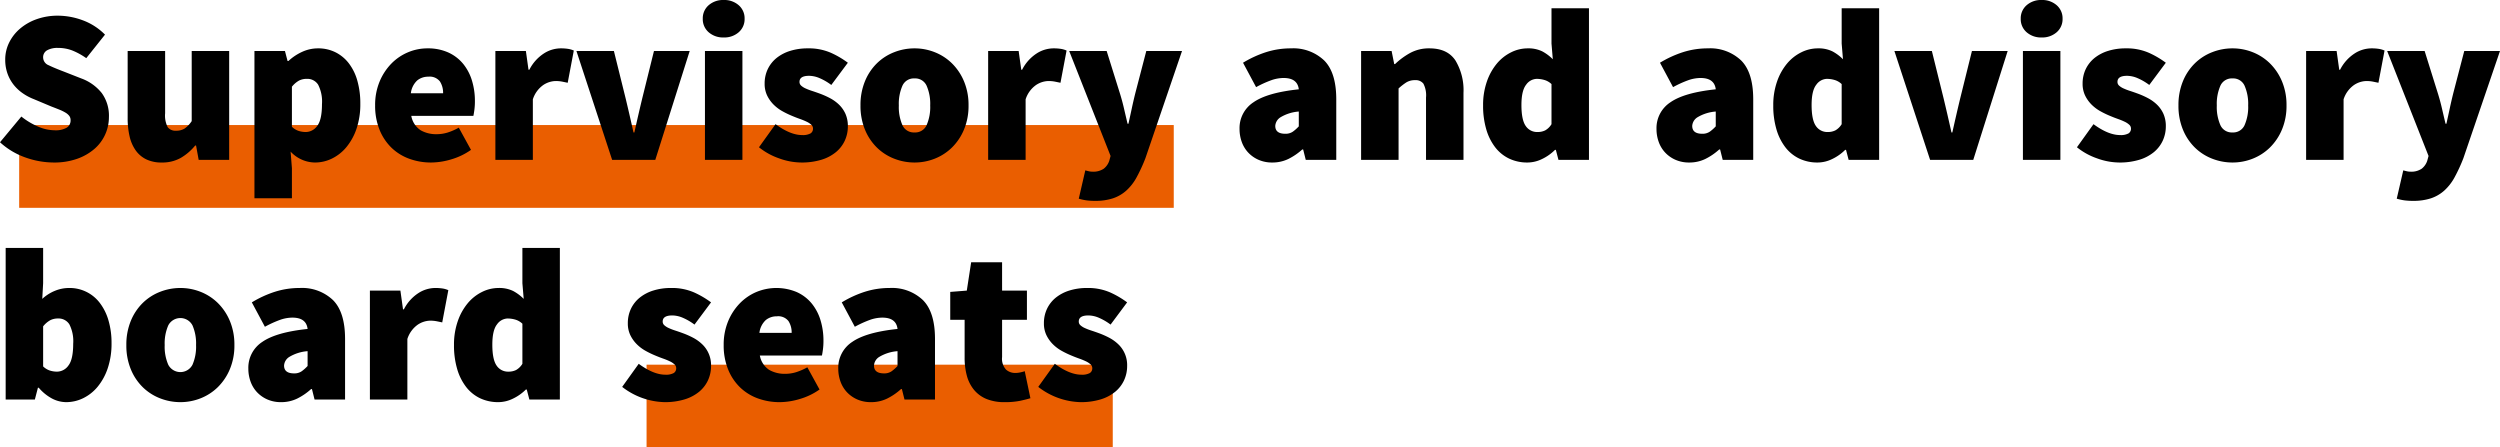
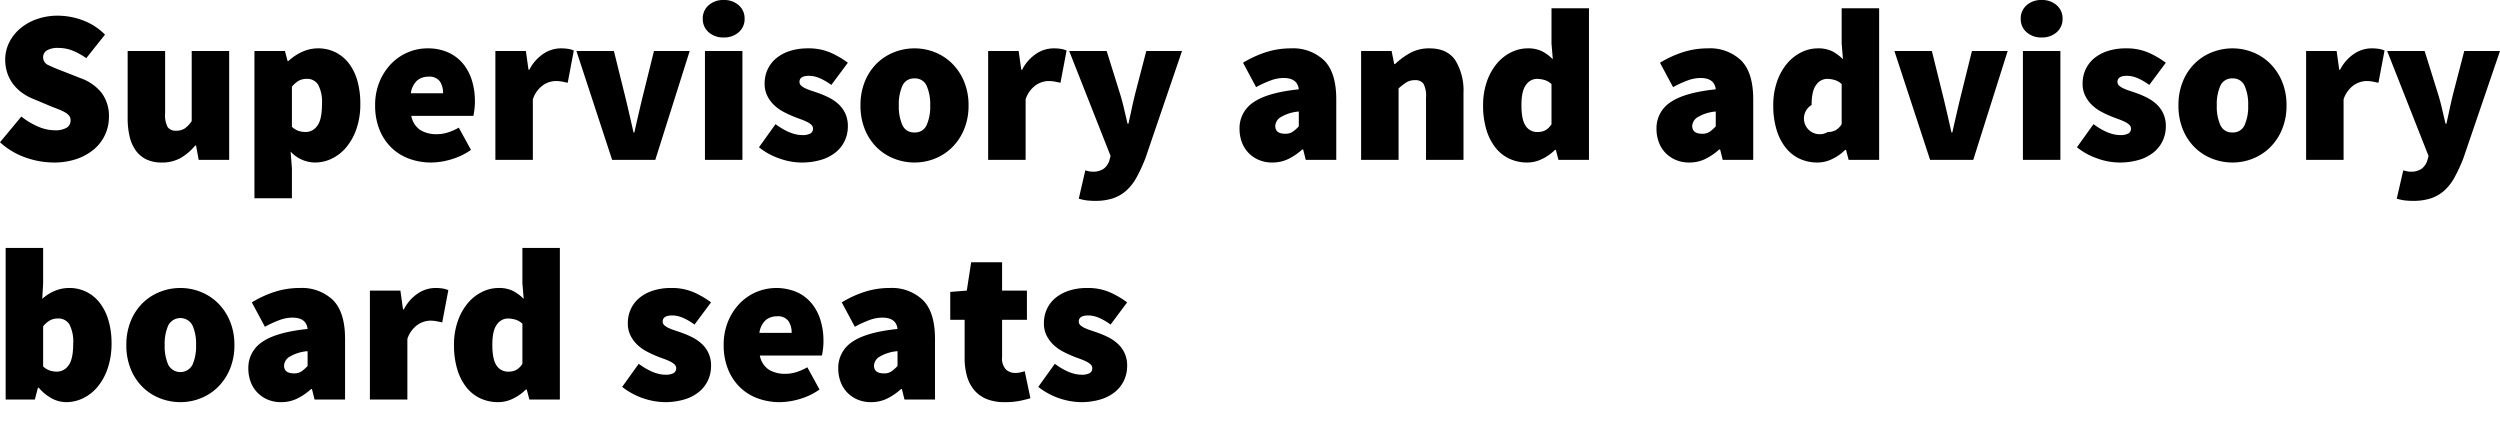
<svg xmlns="http://www.w3.org/2000/svg" width="573.8" height="102.7" viewBox="0 0 573.8 102.7">
  <g id="Gruppe_56" data-name="Gruppe 56" transform="translate(-969.6 -6094.154)">
-     <rect id="Rechteck_3704" data-name="Rechteck 3704" width="265" height="19" transform="translate(974 6122.854)" fill="#ea5e00" />
-     <rect id="Rechteck_3703" data-name="Rechteck 3703" width="107" height="19" transform="translate(1118 6177.854)" fill="#ea5e00" />
-     <path id="Pfad_117" data-name="Pfad 117" d="M6.5-9.95a16.492,16.492,0,0,0,3.775,2.275A9.663,9.663,0,0,0,14.1-6.8a5.121,5.121,0,0,0,2.825-.6A1.941,1.941,0,0,0,17.8-9.1a1.62,1.62,0,0,0-.3-1,3.071,3.071,0,0,0-.875-.75,9.626,9.626,0,0,0-1.375-.675q-.8-.325-1.85-.725l-4.05-1.7a12.025,12.025,0,0,1-2.5-1.325,9.738,9.738,0,0,1-2.1-1.95A8.978,8.978,0,0,1,3.325-19.8,9.34,9.34,0,0,1,2.8-23a8.754,8.754,0,0,1,.9-3.925,10.053,10.053,0,0,1,2.5-3.2A12.06,12.06,0,0,1,10.025-32.3a14.313,14.313,0,0,1,4.875-.8,16.465,16.465,0,0,1,5.675,1.05,13.956,13.956,0,0,1,5.125,3.3l-4.3,5.4a15.608,15.608,0,0,0-3.175-1.75,9,9,0,0,0-3.325-.6,4.8,4.8,0,0,0-2.5.55,1.808,1.808,0,0,0-.9,1.65,1.94,1.94,0,0,0,1.275,1.775Q14.05-21.1,16.3-20.25l3.95,1.55a10.673,10.673,0,0,1,4.7,3.35A8.86,8.86,0,0,1,26.6-9.8a9.571,9.571,0,0,1-.85,3.95,9.6,9.6,0,0,1-2.475,3.325A12.3,12.3,0,0,1,19.3-.25,15.83,15.83,0,0,1,13.9.6,19.566,19.566,0,0,1,7.525-.525,16.968,16.968,0,0,1,1.6-4.05ZM30.9-25h8.6v14.3a5.812,5.812,0,0,0,.6,3.2,2.22,2.22,0,0,0,1.9.8,3.58,3.58,0,0,0,1.975-.5A6.4,6.4,0,0,0,45.6-8.9V-25h8.6V0h-7l-.6-3.3h-.2A12.367,12.367,0,0,1,43.075-.45,8.631,8.631,0,0,1,38.7.6a7.918,7.918,0,0,1-3.525-.725,6.424,6.424,0,0,1-2.425-2.05,9.058,9.058,0,0,1-1.4-3.2A18.151,18.151,0,0,1,30.9-9.6ZM68.6,1.9V8.8H60V-25h7l.6,2.3h.2a11.821,11.821,0,0,1,3.15-2.1,8.683,8.683,0,0,1,3.65-.8,8.818,8.818,0,0,1,4,.9,8.858,8.858,0,0,1,3.075,2.55,11.789,11.789,0,0,1,1.95,4A19,19,0,0,1,84.3-12.9a17.372,17.372,0,0,1-.875,5.75A13.34,13.34,0,0,1,81.1-2.925,9.961,9.961,0,0,1,77.775-.3,8.856,8.856,0,0,1,73.9.6a7.746,7.746,0,0,1-5.6-2.5Zm0-9.5a4.073,4.073,0,0,0,1.55.95,5.5,5.5,0,0,0,1.65.25,3.236,3.236,0,0,0,2.6-1.4q1.1-1.4,1.1-5a8.505,8.505,0,0,0-.875-4.45A2.92,2.92,0,0,0,72-18.6a3.815,3.815,0,0,0-1.775.4A5.661,5.661,0,0,0,68.6-16.8Zm19.1-4.9a13.941,13.941,0,0,1,1.025-5.475,13.026,13.026,0,0,1,2.7-4.125,11.633,11.633,0,0,1,3.825-2.6,11.416,11.416,0,0,1,4.45-.9,11.315,11.315,0,0,1,4.8.95,9.455,9.455,0,0,1,3.4,2.6,11.189,11.189,0,0,1,2.025,3.85,15.941,15.941,0,0,1,.675,4.7,15.031,15.031,0,0,1-.125,2.05q-.125.9-.225,1.35H96a4.966,4.966,0,0,0,2.15,3.3,7.141,7.141,0,0,0,3.65.9,8.578,8.578,0,0,0,2.525-.375A13.455,13.455,0,0,0,106.9-7.4l2.8,5.1a15.152,15.152,0,0,1-4.525,2.175A16.358,16.358,0,0,1,100.6.6a14.5,14.5,0,0,1-5.1-.875,11.568,11.568,0,0,1-4.075-2.55A11.962,11.962,0,0,1,88.7-6.95,14.577,14.577,0,0,1,87.7-12.5Zm15.6-2.8a4.8,4.8,0,0,0-.725-2.7A2.968,2.968,0,0,0,99.9-19.1a3.951,3.951,0,0,0-2.525.85A4.756,4.756,0,0,0,95.9-15.3Zm12-9.7h7l.6,4.3h.2a9.657,9.657,0,0,1,3.325-3.725A7.226,7.226,0,0,1,130.2-25.6a10.951,10.951,0,0,1,1.85.125,5.241,5.241,0,0,1,1.25.375l-1.4,7.4q-.7-.15-1.325-.275A7.611,7.611,0,0,0,129.1-18.1a5.34,5.34,0,0,0-2.825.925A6.387,6.387,0,0,0,123.9-13.9V0h-8.6Zm18.6,0h8.6l2.7,10.9q.9,3.75,1.8,7.8h.2q.9-4.05,1.8-7.8L151.7-25h8.2L152,0h-9.9Zm33.8-3.1a5,5,0,0,1-3.45-1.2,3.956,3.956,0,0,1-1.35-3.1,3.956,3.956,0,0,1,1.35-3.1,5,5,0,0,1,3.45-1.2,5,5,0,0,1,3.45,1.2,3.956,3.956,0,0,1,1.35,3.1,3.956,3.956,0,0,1-1.35,3.1A5,5,0,0,1,167.7-28.1ZM163.4-25H172V0h-8.6ZM179.6-8.2q3.4,2.5,6.1,2.5a3.679,3.679,0,0,0,1.925-.375A1.254,1.254,0,0,0,188.2-7.2a1.164,1.164,0,0,0-.4-.875,4.284,4.284,0,0,0-1.075-.7A15.154,15.154,0,0,0,185.2-9.4q-.85-.3-1.8-.7a20.822,20.822,0,0,1-2.225-1.075A9.094,9.094,0,0,1,179.15-12.7a7.692,7.692,0,0,1-1.475-2.075A6.128,6.128,0,0,1,177.1-17.5a7.6,7.6,0,0,1,.725-3.35,7.352,7.352,0,0,1,2.025-2.55,9.419,9.419,0,0,1,3.125-1.625A13.344,13.344,0,0,1,187-25.6a12.647,12.647,0,0,1,5.325,1.025A20.833,20.833,0,0,1,196.2-22.3l-3.8,5.1a13,13,0,0,0-2.65-1.55,6.3,6.3,0,0,0-2.45-.55q-2.2,0-2.2,1.4a1.12,1.12,0,0,0,.375.85,3.883,3.883,0,0,0,1.025.65,13.563,13.563,0,0,0,1.5.575q.85.275,1.8.625a18.666,18.666,0,0,1,2.25,1,9.185,9.185,0,0,1,2.075,1.475,6.88,6.88,0,0,1,1.5,2.1A6.833,6.833,0,0,1,196.2-7.7a7.756,7.756,0,0,1-.7,3.275,7.49,7.49,0,0,1-2.05,2.65,9.672,9.672,0,0,1-3.35,1.75A15.433,15.433,0,0,1,185.5.6a15.175,15.175,0,0,1-5.075-.95A15.273,15.273,0,0,1,175.8-2.9Zm19.5-4.3a14.263,14.263,0,0,1,1.025-5.55,12.258,12.258,0,0,1,2.75-4.125,11.774,11.774,0,0,1,3.975-2.55,12.722,12.722,0,0,1,4.65-.875,12.527,12.527,0,0,1,4.625.875,11.835,11.835,0,0,1,3.95,2.55,12.565,12.565,0,0,1,2.775,4.125,13.965,13.965,0,0,1,1.05,5.55,13.965,13.965,0,0,1-1.05,5.55,12.565,12.565,0,0,1-2.775,4.125,11.835,11.835,0,0,1-3.95,2.55A12.527,12.527,0,0,1,211.5.6a12.722,12.722,0,0,1-4.65-.875,11.774,11.774,0,0,1-3.975-2.55,12.258,12.258,0,0,1-2.75-4.125A14.263,14.263,0,0,1,199.1-12.5Zm8.8,0a10.353,10.353,0,0,0,.825,4.525A2.858,2.858,0,0,0,211.5-6.3a2.858,2.858,0,0,0,2.775-1.675A10.353,10.353,0,0,0,215.1-12.5a10.353,10.353,0,0,0-.825-4.525A2.858,2.858,0,0,0,211.5-18.7a2.858,2.858,0,0,0-2.775,1.675A10.353,10.353,0,0,0,207.9-12.5ZM228.4-25h7l.6,4.3h.2a9.657,9.657,0,0,1,3.325-3.725A7.226,7.226,0,0,1,243.3-25.6a10.951,10.951,0,0,1,1.85.125,5.241,5.241,0,0,1,1.25.375L245-17.7q-.7-.15-1.325-.275A7.611,7.611,0,0,0,242.2-18.1a5.34,5.34,0,0,0-2.825.925A6.387,6.387,0,0,0,237-13.9V0h-8.6ZM250.7,2.4q.35.1.775.2a3.6,3.6,0,0,0,.825.1,4.26,4.26,0,0,0,2.625-.675A3.827,3.827,0,0,0,256.2.2l.3-1.1L247-25h8.6l3,9.6q.55,1.75.95,3.475T260.4-8.3h.2q.4-1.8.775-3.55t.825-3.55l2.5-9.6h8.2L264.5-.4A37.082,37.082,0,0,1,262.475,4,11.457,11.457,0,0,1,260.1,7.05a8.74,8.74,0,0,1-3.075,1.775A12.742,12.742,0,0,1,253,9.4a14.68,14.68,0,0,1-2.125-.125A12.654,12.654,0,0,1,249.2,8.9Zm35.4-9.5a7.062,7.062,0,0,1,3.2-6.125q3.2-2.225,10.4-2.975-.3-2.6-3.5-2.6a8.631,8.631,0,0,0-2.85.525A24.607,24.607,0,0,0,289.9-16.7l-3-5.6a24.711,24.711,0,0,1,5.35-2.45,18.7,18.7,0,0,1,5.65-.85,10.3,10.3,0,0,1,7.625,2.775Q308.3-20.05,308.3-13.9V0h-7l-.6-2.4h-.2a13.981,13.981,0,0,1-3.175,2.175A8.315,8.315,0,0,1,293.6.6a7.646,7.646,0,0,1-3.15-.625A7.2,7.2,0,0,1,288.075-1.7,7.034,7.034,0,0,1,286.6-4.15,8.7,8.7,0,0,1,286.1-7.1Zm8.2-.7q0,1.8,2.3,1.8a2.929,2.929,0,0,0,1.725-.475A8.984,8.984,0,0,0,299.7-7.7v-3.4a9.528,9.528,0,0,0-4.25,1.35A2.514,2.514,0,0,0,294.3-7.8ZM314-25h7l.6,3h.2a16.406,16.406,0,0,1,3.425-2.525A9.026,9.026,0,0,1,329.7-25.6q4.1,0,5.95,2.775A13.2,13.2,0,0,1,337.5-15.4V0h-8.6V-14.3a5.812,5.812,0,0,0-.6-3.2,2.22,2.22,0,0,0-1.9-.8,3.709,3.709,0,0,0-2,.5,13.394,13.394,0,0,0-1.8,1.4V0H314Zm28,12.5a16.274,16.274,0,0,1,.875-5.5,13.085,13.085,0,0,1,2.3-4.125A10.059,10.059,0,0,1,348.45-24.7a8.493,8.493,0,0,1,3.75-.9,7.257,7.257,0,0,1,3.35.675A9.969,9.969,0,0,1,358-23.1l-.3-3.6v-8.1h8.6V0h-7l-.6-2.3h-.2a10.691,10.691,0,0,1-2.975,2.1A7.665,7.665,0,0,1,352.2.6a9.641,9.641,0,0,1-4.225-.9,8.9,8.9,0,0,1-3.2-2.6,12.423,12.423,0,0,1-2.05-4.125A19.1,19.1,0,0,1,342-12.5Zm8.8-.1q0,3.4.975,4.8A3.134,3.134,0,0,0,354.5-6.4a3.866,3.866,0,0,0,1.75-.375A4.021,4.021,0,0,0,357.7-8.2v-9.2a3.955,3.955,0,0,0-1.65-.95,6.525,6.525,0,0,0-1.75-.25,3.082,3.082,0,0,0-2.425,1.35Q350.8-15.9,350.8-12.6Zm31,5.5a7.062,7.062,0,0,1,3.2-6.125q3.2-2.225,10.4-2.975-.3-2.6-3.5-2.6a8.631,8.631,0,0,0-2.85.525A24.607,24.607,0,0,0,385.6-16.7l-3-5.6a24.711,24.711,0,0,1,5.35-2.45,18.7,18.7,0,0,1,5.65-.85,10.3,10.3,0,0,1,7.625,2.775Q404-20.05,404-13.9V0h-7l-.6-2.4h-.2a13.981,13.981,0,0,1-3.175,2.175A8.315,8.315,0,0,1,389.3.6a7.646,7.646,0,0,1-3.15-.625A7.2,7.2,0,0,1,383.775-1.7,7.034,7.034,0,0,1,382.3-4.15,8.7,8.7,0,0,1,381.8-7.1Zm8.2-.7Q390-6,392.3-6a2.929,2.929,0,0,0,1.725-.475A8.984,8.984,0,0,0,395.4-7.7v-3.4a9.528,9.528,0,0,0-4.25,1.35A2.514,2.514,0,0,0,390-7.8Zm18.6-4.7a16.274,16.274,0,0,1,.875-5.5,13.085,13.085,0,0,1,2.3-4.125A10.059,10.059,0,0,1,415.05-24.7a8.493,8.493,0,0,1,3.75-.9,7.257,7.257,0,0,1,3.35.675A9.969,9.969,0,0,1,424.6-23.1l-.3-3.6v-8.1h8.6V0h-7l-.6-2.3h-.2a10.691,10.691,0,0,1-2.975,2.1A7.665,7.665,0,0,1,418.8.6a9.641,9.641,0,0,1-4.225-.9,8.9,8.9,0,0,1-3.2-2.6,12.423,12.423,0,0,1-2.05-4.125A19.1,19.1,0,0,1,408.6-12.5Zm8.8-.1q0,3.4.975,4.8A3.134,3.134,0,0,0,421.1-6.4a3.866,3.866,0,0,0,1.75-.375A4.021,4.021,0,0,0,424.3-8.2v-9.2a3.955,3.955,0,0,0-1.65-.95,6.525,6.525,0,0,0-1.75-.25,3.082,3.082,0,0,0-2.425,1.35Q417.4-15.9,417.4-12.6Zm19-12.4H445l2.7,10.9q.9,3.75,1.8,7.8h.2q.9-4.05,1.8-7.8L454.2-25h8.2L454.5,0h-9.9Zm33.8-3.1a5,5,0,0,1-3.45-1.2,3.956,3.956,0,0,1-1.35-3.1,3.956,3.956,0,0,1,1.35-3.1,5,5,0,0,1,3.45-1.2,5,5,0,0,1,3.45,1.2A3.956,3.956,0,0,1,475-32.4a3.956,3.956,0,0,1-1.35,3.1A5,5,0,0,1,470.2-28.1ZM465.9-25h8.6V0h-8.6ZM482.1-8.2q3.4,2.5,6.1,2.5a3.679,3.679,0,0,0,1.925-.375A1.254,1.254,0,0,0,490.7-7.2a1.164,1.164,0,0,0-.4-.875,4.284,4.284,0,0,0-1.075-.7A15.154,15.154,0,0,0,487.7-9.4q-.85-.3-1.8-.7a20.822,20.822,0,0,1-2.225-1.075A9.1,9.1,0,0,1,481.65-12.7a7.691,7.691,0,0,1-1.475-2.075A6.128,6.128,0,0,1,479.6-17.5a7.6,7.6,0,0,1,.725-3.35,7.352,7.352,0,0,1,2.025-2.55,9.419,9.419,0,0,1,3.125-1.625A13.344,13.344,0,0,1,489.5-25.6a12.646,12.646,0,0,1,5.325,1.025A20.833,20.833,0,0,1,498.7-22.3l-3.8,5.1a13,13,0,0,0-2.65-1.55,6.3,6.3,0,0,0-2.45-.55q-2.2,0-2.2,1.4a1.12,1.12,0,0,0,.375.85A3.883,3.883,0,0,0,489-16.4a13.56,13.56,0,0,0,1.5.575q.85.275,1.8.625a18.666,18.666,0,0,1,2.25,1,9.186,9.186,0,0,1,2.075,1.475,6.88,6.88,0,0,1,1.5,2.1A6.833,6.833,0,0,1,498.7-7.7a7.756,7.756,0,0,1-.7,3.275,7.49,7.49,0,0,1-2.05,2.65,9.672,9.672,0,0,1-3.35,1.75A15.433,15.433,0,0,1,488,.6a15.175,15.175,0,0,1-5.075-.95A15.273,15.273,0,0,1,478.3-2.9Zm19.5-4.3a14.263,14.263,0,0,1,1.025-5.55,12.258,12.258,0,0,1,2.75-4.125,11.774,11.774,0,0,1,3.975-2.55A12.722,12.722,0,0,1,514-25.6a12.527,12.527,0,0,1,4.625.875,11.835,11.835,0,0,1,3.95,2.55,12.566,12.566,0,0,1,2.775,4.125,13.964,13.964,0,0,1,1.05,5.55,13.964,13.964,0,0,1-1.05,5.55,12.566,12.566,0,0,1-2.775,4.125,11.835,11.835,0,0,1-3.95,2.55A12.527,12.527,0,0,1,514,.6a12.722,12.722,0,0,1-4.65-.875,11.774,11.774,0,0,1-3.975-2.55,12.258,12.258,0,0,1-2.75-4.125A14.263,14.263,0,0,1,501.6-12.5Zm8.8,0a10.353,10.353,0,0,0,.825,4.525A2.858,2.858,0,0,0,514-6.3a2.858,2.858,0,0,0,2.775-1.675A10.354,10.354,0,0,0,517.6-12.5a10.354,10.354,0,0,0-.825-4.525A2.858,2.858,0,0,0,514-18.7a2.858,2.858,0,0,0-2.775,1.675A10.353,10.353,0,0,0,510.4-12.5ZM530.9-25h7l.6,4.3h.2a9.656,9.656,0,0,1,3.325-3.725A7.225,7.225,0,0,1,545.8-25.6a10.951,10.951,0,0,1,1.85.125,5.242,5.242,0,0,1,1.25.375l-1.4,7.4q-.7-.15-1.325-.275A7.611,7.611,0,0,0,544.7-18.1a5.34,5.34,0,0,0-2.825.925A6.387,6.387,0,0,0,539.5-13.9V0h-8.6ZM553.2,2.4q.35.1.775.2a3.6,3.6,0,0,0,.825.1,4.26,4.26,0,0,0,2.625-.675A3.827,3.827,0,0,0,558.7.2L559-.9,549.5-25h8.6l3,9.6q.55,1.75.95,3.475T562.9-8.3h.2q.4-1.8.775-3.55t.825-3.55l2.5-9.6h8.2L567-.4A37.092,37.092,0,0,1,564.975,4,11.458,11.458,0,0,1,562.6,7.05a8.741,8.741,0,0,1-3.075,1.775A12.742,12.742,0,0,1,555.5,9.4a14.681,14.681,0,0,1-2.125-.125A12.656,12.656,0,0,1,551.7,8.9ZM2.9,20.2h8.6v8.1l-.2,3.6a9.543,9.543,0,0,1,2.9-1.85,8.567,8.567,0,0,1,3.25-.65,8.673,8.673,0,0,1,7.075,3.45,12.136,12.136,0,0,1,1.975,4,18.17,18.17,0,0,1,.7,5.2,17.6,17.6,0,0,1-.875,5.775A13.294,13.294,0,0,1,24,52.075,9.961,9.961,0,0,1,20.675,54.7a8.856,8.856,0,0,1-3.875.9,7.022,7.022,0,0,1-3.25-.825A10.558,10.558,0,0,1,10.5,52.3h-.2L9.6,55H2.9Zm8.6,27.2a4.073,4.073,0,0,0,1.55.95,5.5,5.5,0,0,0,1.65.25,3.236,3.236,0,0,0,2.6-1.4q1.1-1.4,1.1-5a8.505,8.505,0,0,0-.875-4.45A2.92,2.92,0,0,0,14.9,36.4a3.815,3.815,0,0,0-1.775.4A5.661,5.661,0,0,0,11.5,38.2Zm19.1-4.9a14.263,14.263,0,0,1,1.025-5.55,12.258,12.258,0,0,1,2.75-4.125,11.774,11.774,0,0,1,3.975-2.55A12.722,12.722,0,0,1,43,29.4a12.527,12.527,0,0,1,4.625.875,11.835,11.835,0,0,1,3.95,2.55A12.565,12.565,0,0,1,54.35,36.95,13.964,13.964,0,0,1,55.4,42.5a13.964,13.964,0,0,1-1.05,5.55,12.565,12.565,0,0,1-2.775,4.125,11.835,11.835,0,0,1-3.95,2.55A12.527,12.527,0,0,1,43,55.6a12.722,12.722,0,0,1-4.65-.875,11.774,11.774,0,0,1-3.975-2.55,12.258,12.258,0,0,1-2.75-4.125A14.263,14.263,0,0,1,30.6,42.5Zm8.8,0a10.353,10.353,0,0,0,.825,4.525,3.136,3.136,0,0,0,5.55,0A10.353,10.353,0,0,0,46.6,42.5a10.353,10.353,0,0,0-.825-4.525,3.136,3.136,0,0,0-5.55,0A10.353,10.353,0,0,0,39.4,42.5Zm19.2,5.4a7.062,7.062,0,0,1,3.2-6.125Q65,39.55,72.2,38.8q-.3-2.6-3.5-2.6a8.631,8.631,0,0,0-2.85.525A24.606,24.606,0,0,0,62.4,38.3l-3-5.6a24.712,24.712,0,0,1,5.35-2.45,18.7,18.7,0,0,1,5.65-.85,10.3,10.3,0,0,1,7.625,2.775Q80.8,34.95,80.8,41.1V55h-7l-.6-2.4H73a13.981,13.981,0,0,1-3.175,2.175A8.315,8.315,0,0,1,66.1,55.6a7.646,7.646,0,0,1-3.15-.625A7.2,7.2,0,0,1,60.575,53.3,7.033,7.033,0,0,1,59.1,50.85,8.7,8.7,0,0,1,58.6,47.9Zm8.2-.7q0,1.8,2.3,1.8a2.929,2.929,0,0,0,1.725-.475A8.983,8.983,0,0,0,72.2,47.3V43.9a9.528,9.528,0,0,0-4.25,1.35A2.514,2.514,0,0,0,66.8,47.2ZM86.5,30h7l.6,4.3h.2a9.657,9.657,0,0,1,3.325-3.725A7.226,7.226,0,0,1,101.4,29.4a10.951,10.951,0,0,1,1.85.125,5.241,5.241,0,0,1,1.25.375l-1.4,7.4q-.7-.15-1.325-.275A7.611,7.611,0,0,0,100.3,36.9a5.34,5.34,0,0,0-2.825.925A6.387,6.387,0,0,0,95.1,41.1V55H86.5Zm19.3,12.5a16.274,16.274,0,0,1,.875-5.5,13.085,13.085,0,0,1,2.3-4.125A10.059,10.059,0,0,1,112.25,30.3a8.493,8.493,0,0,1,3.75-.9,7.257,7.257,0,0,1,3.35.675A9.969,9.969,0,0,1,121.8,31.9l-.3-3.6V20.2h8.6V55h-7l-.6-2.3h-.2a10.691,10.691,0,0,1-2.975,2.1,7.665,7.665,0,0,1-3.325.8,9.641,9.641,0,0,1-4.225-.9,8.9,8.9,0,0,1-3.2-2.6,12.423,12.423,0,0,1-2.05-4.125A19.1,19.1,0,0,1,105.8,42.5Zm8.8-.1q0,3.4.975,4.8a3.134,3.134,0,0,0,2.725,1.4,3.866,3.866,0,0,0,1.75-.375A4.021,4.021,0,0,0,121.5,46.8V37.6a3.955,3.955,0,0,0-1.65-.95,6.525,6.525,0,0,0-1.75-.25,3.082,3.082,0,0,0-2.425,1.35Q114.6,39.1,114.6,42.4Zm33.6,4.4q3.4,2.5,6.1,2.5a3.679,3.679,0,0,0,1.925-.375A1.254,1.254,0,0,0,156.8,47.8a1.164,1.164,0,0,0-.4-.875,4.284,4.284,0,0,0-1.075-.7A15.155,15.155,0,0,0,153.8,45.6q-.85-.3-1.8-.7a20.822,20.822,0,0,1-2.225-1.075A9.094,9.094,0,0,1,147.75,42.3a7.692,7.692,0,0,1-1.475-2.075A6.128,6.128,0,0,1,145.7,37.5a7.6,7.6,0,0,1,.725-3.35,7.352,7.352,0,0,1,2.025-2.55,9.419,9.419,0,0,1,3.125-1.625A13.344,13.344,0,0,1,155.6,29.4a12.647,12.647,0,0,1,5.325,1.025A20.833,20.833,0,0,1,164.8,32.7L161,37.8a13,13,0,0,0-2.65-1.55,6.3,6.3,0,0,0-2.45-.55q-2.2,0-2.2,1.4a1.12,1.12,0,0,0,.375.85,3.883,3.883,0,0,0,1.025.65,13.562,13.562,0,0,0,1.5.575q.85.275,1.8.625a18.667,18.667,0,0,1,2.25,1,9.185,9.185,0,0,1,2.075,1.475A6.576,6.576,0,0,1,164.8,47.3a7.756,7.756,0,0,1-.7,3.275,7.49,7.49,0,0,1-2.05,2.65,9.672,9.672,0,0,1-3.35,1.75,15.433,15.433,0,0,1-4.6.625,16.449,16.449,0,0,1-9.7-3.5Zm19.5-4.3a13.941,13.941,0,0,1,1.025-5.475,13.025,13.025,0,0,1,2.7-4.125,11.633,11.633,0,0,1,3.825-2.6,12.021,12.021,0,0,1,9.25.05,9.456,9.456,0,0,1,3.4,2.6,11.189,11.189,0,0,1,2.025,3.85,15.941,15.941,0,0,1,.675,4.7,15.033,15.033,0,0,1-.125,2.05q-.125.9-.225,1.35H176a4.966,4.966,0,0,0,2.15,3.3,7.141,7.141,0,0,0,3.65.9,8.578,8.578,0,0,0,2.525-.375A13.455,13.455,0,0,0,186.9,47.6l2.8,5.1a15.152,15.152,0,0,1-4.525,2.175,16.358,16.358,0,0,1-4.575.725,14.5,14.5,0,0,1-5.1-.875,11.568,11.568,0,0,1-4.075-2.55A11.962,11.962,0,0,1,168.7,48.05,14.577,14.577,0,0,1,167.7,42.5Zm15.6-2.8a4.8,4.8,0,0,0-.725-2.7,2.968,2.968,0,0,0-2.675-1.1,3.951,3.951,0,0,0-2.525.85A4.756,4.756,0,0,0,175.9,39.7ZM194,47.9a7.062,7.062,0,0,1,3.2-6.125q3.2-2.225,10.4-2.975-.3-2.6-3.5-2.6a8.631,8.631,0,0,0-2.85.525A24.606,24.606,0,0,0,197.8,38.3l-3-5.6a24.712,24.712,0,0,1,5.35-2.45,18.7,18.7,0,0,1,5.65-.85,10.3,10.3,0,0,1,7.625,2.775Q216.2,34.95,216.2,41.1V55h-7l-.6-2.4h-.2a13.981,13.981,0,0,1-3.175,2.175,8.315,8.315,0,0,1-3.725.825,7.647,7.647,0,0,1-3.15-.625,7.2,7.2,0,0,1-2.375-1.675,7.033,7.033,0,0,1-1.475-2.45A8.7,8.7,0,0,1,194,47.9Zm8.2-.7q0,1.8,2.3,1.8a2.929,2.929,0,0,0,1.725-.475A8.983,8.983,0,0,0,207.6,47.3V43.9a9.528,9.528,0,0,0-4.25,1.35A2.514,2.514,0,0,0,202.2,47.2ZM223,36.7h-3.3V30.3l3.8-.3,1-6.5h7.1V30h5.7v6.7h-5.7v8.55a3.683,3.683,0,0,0,.9,2.875,3.119,3.119,0,0,0,2.1.775,5.515,5.515,0,0,0,1.175-.125A9.937,9.937,0,0,0,236.8,48.5l1.3,6.2q-1,.3-2.4.6a17.09,17.09,0,0,1-3.5.3,10.763,10.763,0,0,1-4.175-.725,7.344,7.344,0,0,1-2.85-2.075,8.576,8.576,0,0,1-1.65-3.225A15.47,15.47,0,0,1,223,45.4Zm20.7,10.1q3.4,2.5,6.1,2.5a3.679,3.679,0,0,0,1.925-.375A1.254,1.254,0,0,0,252.3,47.8a1.164,1.164,0,0,0-.4-.875,4.284,4.284,0,0,0-1.075-.7A15.155,15.155,0,0,0,249.3,45.6q-.85-.3-1.8-.7a20.822,20.822,0,0,1-2.225-1.075A9.094,9.094,0,0,1,243.25,42.3a7.692,7.692,0,0,1-1.475-2.075A6.128,6.128,0,0,1,241.2,37.5a7.6,7.6,0,0,1,.725-3.35,7.352,7.352,0,0,1,2.025-2.55,9.419,9.419,0,0,1,3.125-1.625A13.344,13.344,0,0,1,251.1,29.4a12.646,12.646,0,0,1,5.325,1.025A20.833,20.833,0,0,1,260.3,32.7l-3.8,5.1a13,13,0,0,0-2.65-1.55,6.3,6.3,0,0,0-2.45-.55q-2.2,0-2.2,1.4a1.12,1.12,0,0,0,.375.85,3.883,3.883,0,0,0,1.025.65,13.562,13.562,0,0,0,1.5.575q.85.275,1.8.625a18.667,18.667,0,0,1,2.25,1,9.186,9.186,0,0,1,2.075,1.475A6.576,6.576,0,0,1,260.3,47.3a7.756,7.756,0,0,1-.7,3.275,7.49,7.49,0,0,1-2.05,2.65,9.672,9.672,0,0,1-3.35,1.75,15.433,15.433,0,0,1-4.6.625,16.449,16.449,0,0,1-9.7-3.5Z" transform="translate(968 6130.854)" />
+     <path id="Pfad_117" data-name="Pfad 117" d="M6.5-9.95a16.492,16.492,0,0,0,3.775,2.275A9.663,9.663,0,0,0,14.1-6.8a5.121,5.121,0,0,0,2.825-.6A1.941,1.941,0,0,0,17.8-9.1a1.62,1.62,0,0,0-.3-1,3.071,3.071,0,0,0-.875-.75,9.626,9.626,0,0,0-1.375-.675q-.8-.325-1.85-.725l-4.05-1.7a12.025,12.025,0,0,1-2.5-1.325,9.738,9.738,0,0,1-2.1-1.95A8.978,8.978,0,0,1,3.325-19.8,9.34,9.34,0,0,1,2.8-23a8.754,8.754,0,0,1,.9-3.925,10.053,10.053,0,0,1,2.5-3.2A12.06,12.06,0,0,1,10.025-32.3a14.313,14.313,0,0,1,4.875-.8,16.465,16.465,0,0,1,5.675,1.05,13.956,13.956,0,0,1,5.125,3.3l-4.3,5.4a15.608,15.608,0,0,0-3.175-1.75,9,9,0,0,0-3.325-.6,4.8,4.8,0,0,0-2.5.55,1.808,1.808,0,0,0-.9,1.65,1.94,1.94,0,0,0,1.275,1.775Q14.05-21.1,16.3-20.25l3.95,1.55a10.673,10.673,0,0,1,4.7,3.35A8.86,8.86,0,0,1,26.6-9.8a9.571,9.571,0,0,1-.85,3.95,9.6,9.6,0,0,1-2.475,3.325A12.3,12.3,0,0,1,19.3-.25,15.83,15.83,0,0,1,13.9.6,19.566,19.566,0,0,1,7.525-.525,16.968,16.968,0,0,1,1.6-4.05ZM30.9-25h8.6v14.3a5.812,5.812,0,0,0,.6,3.2,2.22,2.22,0,0,0,1.9.8,3.58,3.58,0,0,0,1.975-.5A6.4,6.4,0,0,0,45.6-8.9V-25h8.6V0h-7l-.6-3.3h-.2A12.367,12.367,0,0,1,43.075-.45,8.631,8.631,0,0,1,38.7.6a7.918,7.918,0,0,1-3.525-.725,6.424,6.424,0,0,1-2.425-2.05,9.058,9.058,0,0,1-1.4-3.2A18.151,18.151,0,0,1,30.9-9.6ZM68.6,1.9V8.8H60V-25h7l.6,2.3h.2a11.821,11.821,0,0,1,3.15-2.1,8.683,8.683,0,0,1,3.65-.8,8.818,8.818,0,0,1,4,.9,8.858,8.858,0,0,1,3.075,2.55,11.789,11.789,0,0,1,1.95,4A19,19,0,0,1,84.3-12.9a17.372,17.372,0,0,1-.875,5.75A13.34,13.34,0,0,1,81.1-2.925,9.961,9.961,0,0,1,77.775-.3,8.856,8.856,0,0,1,73.9.6a7.746,7.746,0,0,1-5.6-2.5Zm0-9.5a4.073,4.073,0,0,0,1.55.95,5.5,5.5,0,0,0,1.65.25,3.236,3.236,0,0,0,2.6-1.4q1.1-1.4,1.1-5a8.505,8.505,0,0,0-.875-4.45A2.92,2.92,0,0,0,72-18.6a3.815,3.815,0,0,0-1.775.4A5.661,5.661,0,0,0,68.6-16.8Zm19.1-4.9a13.941,13.941,0,0,1,1.025-5.475,13.026,13.026,0,0,1,2.7-4.125,11.633,11.633,0,0,1,3.825-2.6,11.416,11.416,0,0,1,4.45-.9,11.315,11.315,0,0,1,4.8.95,9.455,9.455,0,0,1,3.4,2.6,11.189,11.189,0,0,1,2.025,3.85,15.941,15.941,0,0,1,.675,4.7,15.031,15.031,0,0,1-.125,2.05q-.125.9-.225,1.35H96a4.966,4.966,0,0,0,2.15,3.3,7.141,7.141,0,0,0,3.65.9,8.578,8.578,0,0,0,2.525-.375A13.455,13.455,0,0,0,106.9-7.4l2.8,5.1a15.152,15.152,0,0,1-4.525,2.175A16.358,16.358,0,0,1,100.6.6a14.5,14.5,0,0,1-5.1-.875,11.568,11.568,0,0,1-4.075-2.55A11.962,11.962,0,0,1,88.7-6.95,14.577,14.577,0,0,1,87.7-12.5Zm15.6-2.8a4.8,4.8,0,0,0-.725-2.7A2.968,2.968,0,0,0,99.9-19.1a3.951,3.951,0,0,0-2.525.85A4.756,4.756,0,0,0,95.9-15.3Zm12-9.7h7l.6,4.3h.2a9.657,9.657,0,0,1,3.325-3.725A7.226,7.226,0,0,1,130.2-25.6a10.951,10.951,0,0,1,1.85.125,5.241,5.241,0,0,1,1.25.375l-1.4,7.4q-.7-.15-1.325-.275A7.611,7.611,0,0,0,129.1-18.1a5.34,5.34,0,0,0-2.825.925A6.387,6.387,0,0,0,123.9-13.9V0h-8.6Zm18.6,0h8.6l2.7,10.9q.9,3.75,1.8,7.8h.2q.9-4.05,1.8-7.8L151.7-25h8.2L152,0h-9.9Zm33.8-3.1a5,5,0,0,1-3.45-1.2,3.956,3.956,0,0,1-1.35-3.1,3.956,3.956,0,0,1,1.35-3.1,5,5,0,0,1,3.45-1.2,5,5,0,0,1,3.45,1.2,3.956,3.956,0,0,1,1.35,3.1,3.956,3.956,0,0,1-1.35,3.1A5,5,0,0,1,167.7-28.1ZM163.4-25H172V0h-8.6ZM179.6-8.2q3.4,2.5,6.1,2.5a3.679,3.679,0,0,0,1.925-.375A1.254,1.254,0,0,0,188.2-7.2a1.164,1.164,0,0,0-.4-.875,4.284,4.284,0,0,0-1.075-.7A15.154,15.154,0,0,0,185.2-9.4q-.85-.3-1.8-.7a20.822,20.822,0,0,1-2.225-1.075A9.094,9.094,0,0,1,179.15-12.7a7.692,7.692,0,0,1-1.475-2.075A6.128,6.128,0,0,1,177.1-17.5a7.6,7.6,0,0,1,.725-3.35,7.352,7.352,0,0,1,2.025-2.55,9.419,9.419,0,0,1,3.125-1.625A13.344,13.344,0,0,1,187-25.6a12.647,12.647,0,0,1,5.325,1.025A20.833,20.833,0,0,1,196.2-22.3l-3.8,5.1a13,13,0,0,0-2.65-1.55,6.3,6.3,0,0,0-2.45-.55q-2.2,0-2.2,1.4a1.12,1.12,0,0,0,.375.85,3.883,3.883,0,0,0,1.025.65,13.563,13.563,0,0,0,1.5.575q.85.275,1.8.625a18.666,18.666,0,0,1,2.25,1,9.185,9.185,0,0,1,2.075,1.475,6.88,6.88,0,0,1,1.5,2.1A6.833,6.833,0,0,1,196.2-7.7a7.756,7.756,0,0,1-.7,3.275,7.49,7.49,0,0,1-2.05,2.65,9.672,9.672,0,0,1-3.35,1.75A15.433,15.433,0,0,1,185.5.6a15.175,15.175,0,0,1-5.075-.95A15.273,15.273,0,0,1,175.8-2.9Zm19.5-4.3a14.263,14.263,0,0,1,1.025-5.55,12.258,12.258,0,0,1,2.75-4.125,11.774,11.774,0,0,1,3.975-2.55,12.722,12.722,0,0,1,4.65-.875,12.527,12.527,0,0,1,4.625.875,11.835,11.835,0,0,1,3.95,2.55,12.565,12.565,0,0,1,2.775,4.125,13.965,13.965,0,0,1,1.05,5.55,13.965,13.965,0,0,1-1.05,5.55,12.565,12.565,0,0,1-2.775,4.125,11.835,11.835,0,0,1-3.95,2.55A12.527,12.527,0,0,1,211.5.6a12.722,12.722,0,0,1-4.65-.875,11.774,11.774,0,0,1-3.975-2.55,12.258,12.258,0,0,1-2.75-4.125A14.263,14.263,0,0,1,199.1-12.5Zm8.8,0a10.353,10.353,0,0,0,.825,4.525A2.858,2.858,0,0,0,211.5-6.3a2.858,2.858,0,0,0,2.775-1.675A10.353,10.353,0,0,0,215.1-12.5a10.353,10.353,0,0,0-.825-4.525A2.858,2.858,0,0,0,211.5-18.7a2.858,2.858,0,0,0-2.775,1.675A10.353,10.353,0,0,0,207.9-12.5ZM228.4-25h7l.6,4.3h.2a9.657,9.657,0,0,1,3.325-3.725A7.226,7.226,0,0,1,243.3-25.6a10.951,10.951,0,0,1,1.85.125,5.241,5.241,0,0,1,1.25.375L245-17.7q-.7-.15-1.325-.275A7.611,7.611,0,0,0,242.2-18.1a5.34,5.34,0,0,0-2.825.925A6.387,6.387,0,0,0,237-13.9V0h-8.6ZM250.7,2.4q.35.1.775.2a3.6,3.6,0,0,0,.825.1,4.26,4.26,0,0,0,2.625-.675A3.827,3.827,0,0,0,256.2.2l.3-1.1L247-25h8.6l3,9.6q.55,1.75.95,3.475T260.4-8.3h.2q.4-1.8.775-3.55t.825-3.55l2.5-9.6h8.2L264.5-.4A37.082,37.082,0,0,1,262.475,4,11.457,11.457,0,0,1,260.1,7.05a8.74,8.74,0,0,1-3.075,1.775A12.742,12.742,0,0,1,253,9.4a14.68,14.68,0,0,1-2.125-.125A12.654,12.654,0,0,1,249.2,8.9Zm35.4-9.5a7.062,7.062,0,0,1,3.2-6.125q3.2-2.225,10.4-2.975-.3-2.6-3.5-2.6a8.631,8.631,0,0,0-2.85.525A24.607,24.607,0,0,0,289.9-16.7l-3-5.6a24.711,24.711,0,0,1,5.35-2.45,18.7,18.7,0,0,1,5.65-.85,10.3,10.3,0,0,1,7.625,2.775Q308.3-20.05,308.3-13.9V0h-7l-.6-2.4h-.2a13.981,13.981,0,0,1-3.175,2.175A8.315,8.315,0,0,1,293.6.6a7.646,7.646,0,0,1-3.15-.625A7.2,7.2,0,0,1,288.075-1.7,7.034,7.034,0,0,1,286.6-4.15,8.7,8.7,0,0,1,286.1-7.1Zm8.2-.7q0,1.8,2.3,1.8a2.929,2.929,0,0,0,1.725-.475A8.984,8.984,0,0,0,299.7-7.7v-3.4a9.528,9.528,0,0,0-4.25,1.35A2.514,2.514,0,0,0,294.3-7.8ZM314-25h7l.6,3h.2a16.406,16.406,0,0,1,3.425-2.525A9.026,9.026,0,0,1,329.7-25.6q4.1,0,5.95,2.775A13.2,13.2,0,0,1,337.5-15.4V0h-8.6V-14.3a5.812,5.812,0,0,0-.6-3.2,2.22,2.22,0,0,0-1.9-.8,3.709,3.709,0,0,0-2,.5,13.394,13.394,0,0,0-1.8,1.4V0H314Zm28,12.5a16.274,16.274,0,0,1,.875-5.5,13.085,13.085,0,0,1,2.3-4.125A10.059,10.059,0,0,1,348.45-24.7a8.493,8.493,0,0,1,3.75-.9,7.257,7.257,0,0,1,3.35.675A9.969,9.969,0,0,1,358-23.1l-.3-3.6v-8.1h8.6V0h-7l-.6-2.3h-.2a10.691,10.691,0,0,1-2.975,2.1A7.665,7.665,0,0,1,352.2.6a9.641,9.641,0,0,1-4.225-.9,8.9,8.9,0,0,1-3.2-2.6,12.423,12.423,0,0,1-2.05-4.125A19.1,19.1,0,0,1,342-12.5Zm8.8-.1q0,3.4.975,4.8A3.134,3.134,0,0,0,354.5-6.4a3.866,3.866,0,0,0,1.75-.375A4.021,4.021,0,0,0,357.7-8.2v-9.2a3.955,3.955,0,0,0-1.65-.95,6.525,6.525,0,0,0-1.75-.25,3.082,3.082,0,0,0-2.425,1.35Q350.8-15.9,350.8-12.6Zm31,5.5a7.062,7.062,0,0,1,3.2-6.125q3.2-2.225,10.4-2.975-.3-2.6-3.5-2.6a8.631,8.631,0,0,0-2.85.525A24.607,24.607,0,0,0,385.6-16.7l-3-5.6a24.711,24.711,0,0,1,5.35-2.45,18.7,18.7,0,0,1,5.65-.85,10.3,10.3,0,0,1,7.625,2.775Q404-20.05,404-13.9V0h-7l-.6-2.4h-.2a13.981,13.981,0,0,1-3.175,2.175A8.315,8.315,0,0,1,389.3.6a7.646,7.646,0,0,1-3.15-.625A7.2,7.2,0,0,1,383.775-1.7,7.034,7.034,0,0,1,382.3-4.15,8.7,8.7,0,0,1,381.8-7.1Zm8.2-.7Q390-6,392.3-6a2.929,2.929,0,0,0,1.725-.475A8.984,8.984,0,0,0,395.4-7.7v-3.4a9.528,9.528,0,0,0-4.25,1.35A2.514,2.514,0,0,0,390-7.8Zm18.6-4.7a16.274,16.274,0,0,1,.875-5.5,13.085,13.085,0,0,1,2.3-4.125A10.059,10.059,0,0,1,415.05-24.7a8.493,8.493,0,0,1,3.75-.9,7.257,7.257,0,0,1,3.35.675A9.969,9.969,0,0,1,424.6-23.1l-.3-3.6v-8.1h8.6V0h-7l-.6-2.3h-.2a10.691,10.691,0,0,1-2.975,2.1A7.665,7.665,0,0,1,418.8.6a9.641,9.641,0,0,1-4.225-.9,8.9,8.9,0,0,1-3.2-2.6,12.423,12.423,0,0,1-2.05-4.125A19.1,19.1,0,0,1,408.6-12.5Zm8.8-.1A3.134,3.134,0,0,0,421.1-6.4a3.866,3.866,0,0,0,1.75-.375A4.021,4.021,0,0,0,424.3-8.2v-9.2a3.955,3.955,0,0,0-1.65-.95,6.525,6.525,0,0,0-1.75-.25,3.082,3.082,0,0,0-2.425,1.35Q417.4-15.9,417.4-12.6Zm19-12.4H445l2.7,10.9q.9,3.75,1.8,7.8h.2q.9-4.05,1.8-7.8L454.2-25h8.2L454.5,0h-9.9Zm33.8-3.1a5,5,0,0,1-3.45-1.2,3.956,3.956,0,0,1-1.35-3.1,3.956,3.956,0,0,1,1.35-3.1,5,5,0,0,1,3.45-1.2,5,5,0,0,1,3.45,1.2A3.956,3.956,0,0,1,475-32.4a3.956,3.956,0,0,1-1.35,3.1A5,5,0,0,1,470.2-28.1ZM465.9-25h8.6V0h-8.6ZM482.1-8.2q3.4,2.5,6.1,2.5a3.679,3.679,0,0,0,1.925-.375A1.254,1.254,0,0,0,490.7-7.2a1.164,1.164,0,0,0-.4-.875,4.284,4.284,0,0,0-1.075-.7A15.154,15.154,0,0,0,487.7-9.4q-.85-.3-1.8-.7a20.822,20.822,0,0,1-2.225-1.075A9.1,9.1,0,0,1,481.65-12.7a7.691,7.691,0,0,1-1.475-2.075A6.128,6.128,0,0,1,479.6-17.5a7.6,7.6,0,0,1,.725-3.35,7.352,7.352,0,0,1,2.025-2.55,9.419,9.419,0,0,1,3.125-1.625A13.344,13.344,0,0,1,489.5-25.6a12.646,12.646,0,0,1,5.325,1.025A20.833,20.833,0,0,1,498.7-22.3l-3.8,5.1a13,13,0,0,0-2.65-1.55,6.3,6.3,0,0,0-2.45-.55q-2.2,0-2.2,1.4a1.12,1.12,0,0,0,.375.85A3.883,3.883,0,0,0,489-16.4a13.56,13.56,0,0,0,1.5.575q.85.275,1.8.625a18.666,18.666,0,0,1,2.25,1,9.186,9.186,0,0,1,2.075,1.475,6.88,6.88,0,0,1,1.5,2.1A6.833,6.833,0,0,1,498.7-7.7a7.756,7.756,0,0,1-.7,3.275,7.49,7.49,0,0,1-2.05,2.65,9.672,9.672,0,0,1-3.35,1.75A15.433,15.433,0,0,1,488,.6a15.175,15.175,0,0,1-5.075-.95A15.273,15.273,0,0,1,478.3-2.9Zm19.5-4.3a14.263,14.263,0,0,1,1.025-5.55,12.258,12.258,0,0,1,2.75-4.125,11.774,11.774,0,0,1,3.975-2.55A12.722,12.722,0,0,1,514-25.6a12.527,12.527,0,0,1,4.625.875,11.835,11.835,0,0,1,3.95,2.55,12.566,12.566,0,0,1,2.775,4.125,13.964,13.964,0,0,1,1.05,5.55,13.964,13.964,0,0,1-1.05,5.55,12.566,12.566,0,0,1-2.775,4.125,11.835,11.835,0,0,1-3.95,2.55A12.527,12.527,0,0,1,514,.6a12.722,12.722,0,0,1-4.65-.875,11.774,11.774,0,0,1-3.975-2.55,12.258,12.258,0,0,1-2.75-4.125A14.263,14.263,0,0,1,501.6-12.5Zm8.8,0a10.353,10.353,0,0,0,.825,4.525A2.858,2.858,0,0,0,514-6.3a2.858,2.858,0,0,0,2.775-1.675A10.354,10.354,0,0,0,517.6-12.5a10.354,10.354,0,0,0-.825-4.525A2.858,2.858,0,0,0,514-18.7a2.858,2.858,0,0,0-2.775,1.675A10.353,10.353,0,0,0,510.4-12.5ZM530.9-25h7l.6,4.3h.2a9.656,9.656,0,0,1,3.325-3.725A7.225,7.225,0,0,1,545.8-25.6a10.951,10.951,0,0,1,1.85.125,5.242,5.242,0,0,1,1.25.375l-1.4,7.4q-.7-.15-1.325-.275A7.611,7.611,0,0,0,544.7-18.1a5.34,5.34,0,0,0-2.825.925A6.387,6.387,0,0,0,539.5-13.9V0h-8.6ZM553.2,2.4q.35.1.775.2a3.6,3.6,0,0,0,.825.1,4.26,4.26,0,0,0,2.625-.675A3.827,3.827,0,0,0,558.7.2L559-.9,549.5-25h8.6l3,9.6q.55,1.75.95,3.475T562.9-8.3h.2q.4-1.8.775-3.55t.825-3.55l2.5-9.6h8.2L567-.4A37.092,37.092,0,0,1,564.975,4,11.458,11.458,0,0,1,562.6,7.05a8.741,8.741,0,0,1-3.075,1.775A12.742,12.742,0,0,1,555.5,9.4a14.681,14.681,0,0,1-2.125-.125A12.656,12.656,0,0,1,551.7,8.9ZM2.9,20.2h8.6v8.1l-.2,3.6a9.543,9.543,0,0,1,2.9-1.85,8.567,8.567,0,0,1,3.25-.65,8.673,8.673,0,0,1,7.075,3.45,12.136,12.136,0,0,1,1.975,4,18.17,18.17,0,0,1,.7,5.2,17.6,17.6,0,0,1-.875,5.775A13.294,13.294,0,0,1,24,52.075,9.961,9.961,0,0,1,20.675,54.7a8.856,8.856,0,0,1-3.875.9,7.022,7.022,0,0,1-3.25-.825A10.558,10.558,0,0,1,10.5,52.3h-.2L9.6,55H2.9Zm8.6,27.2a4.073,4.073,0,0,0,1.55.95,5.5,5.5,0,0,0,1.65.25,3.236,3.236,0,0,0,2.6-1.4q1.1-1.4,1.1-5a8.505,8.505,0,0,0-.875-4.45A2.92,2.92,0,0,0,14.9,36.4a3.815,3.815,0,0,0-1.775.4A5.661,5.661,0,0,0,11.5,38.2Zm19.1-4.9a14.263,14.263,0,0,1,1.025-5.55,12.258,12.258,0,0,1,2.75-4.125,11.774,11.774,0,0,1,3.975-2.55A12.722,12.722,0,0,1,43,29.4a12.527,12.527,0,0,1,4.625.875,11.835,11.835,0,0,1,3.95,2.55A12.565,12.565,0,0,1,54.35,36.95,13.964,13.964,0,0,1,55.4,42.5a13.964,13.964,0,0,1-1.05,5.55,12.565,12.565,0,0,1-2.775,4.125,11.835,11.835,0,0,1-3.95,2.55A12.527,12.527,0,0,1,43,55.6a12.722,12.722,0,0,1-4.65-.875,11.774,11.774,0,0,1-3.975-2.55,12.258,12.258,0,0,1-2.75-4.125A14.263,14.263,0,0,1,30.6,42.5Zm8.8,0a10.353,10.353,0,0,0,.825,4.525,3.136,3.136,0,0,0,5.55,0A10.353,10.353,0,0,0,46.6,42.5a10.353,10.353,0,0,0-.825-4.525,3.136,3.136,0,0,0-5.55,0A10.353,10.353,0,0,0,39.4,42.5Zm19.2,5.4a7.062,7.062,0,0,1,3.2-6.125Q65,39.55,72.2,38.8q-.3-2.6-3.5-2.6a8.631,8.631,0,0,0-2.85.525A24.606,24.606,0,0,0,62.4,38.3l-3-5.6a24.712,24.712,0,0,1,5.35-2.45,18.7,18.7,0,0,1,5.65-.85,10.3,10.3,0,0,1,7.625,2.775Q80.8,34.95,80.8,41.1V55h-7l-.6-2.4H73a13.981,13.981,0,0,1-3.175,2.175A8.315,8.315,0,0,1,66.1,55.6a7.646,7.646,0,0,1-3.15-.625A7.2,7.2,0,0,1,60.575,53.3,7.033,7.033,0,0,1,59.1,50.85,8.7,8.7,0,0,1,58.6,47.9Zm8.2-.7q0,1.8,2.3,1.8a2.929,2.929,0,0,0,1.725-.475A8.983,8.983,0,0,0,72.2,47.3V43.9a9.528,9.528,0,0,0-4.25,1.35A2.514,2.514,0,0,0,66.8,47.2ZM86.5,30h7l.6,4.3h.2a9.657,9.657,0,0,1,3.325-3.725A7.226,7.226,0,0,1,101.4,29.4a10.951,10.951,0,0,1,1.85.125,5.241,5.241,0,0,1,1.25.375l-1.4,7.4q-.7-.15-1.325-.275A7.611,7.611,0,0,0,100.3,36.9a5.34,5.34,0,0,0-2.825.925A6.387,6.387,0,0,0,95.1,41.1V55H86.5Zm19.3,12.5a16.274,16.274,0,0,1,.875-5.5,13.085,13.085,0,0,1,2.3-4.125A10.059,10.059,0,0,1,112.25,30.3a8.493,8.493,0,0,1,3.75-.9,7.257,7.257,0,0,1,3.35.675A9.969,9.969,0,0,1,121.8,31.9l-.3-3.6V20.2h8.6V55h-7l-.6-2.3h-.2a10.691,10.691,0,0,1-2.975,2.1,7.665,7.665,0,0,1-3.325.8,9.641,9.641,0,0,1-4.225-.9,8.9,8.9,0,0,1-3.2-2.6,12.423,12.423,0,0,1-2.05-4.125A19.1,19.1,0,0,1,105.8,42.5Zm8.8-.1q0,3.4.975,4.8a3.134,3.134,0,0,0,2.725,1.4,3.866,3.866,0,0,0,1.75-.375A4.021,4.021,0,0,0,121.5,46.8V37.6a3.955,3.955,0,0,0-1.65-.95,6.525,6.525,0,0,0-1.75-.25,3.082,3.082,0,0,0-2.425,1.35Q114.6,39.1,114.6,42.4Zm33.6,4.4q3.4,2.5,6.1,2.5a3.679,3.679,0,0,0,1.925-.375A1.254,1.254,0,0,0,156.8,47.8a1.164,1.164,0,0,0-.4-.875,4.284,4.284,0,0,0-1.075-.7A15.155,15.155,0,0,0,153.8,45.6q-.85-.3-1.8-.7a20.822,20.822,0,0,1-2.225-1.075A9.094,9.094,0,0,1,147.75,42.3a7.692,7.692,0,0,1-1.475-2.075A6.128,6.128,0,0,1,145.7,37.5a7.6,7.6,0,0,1,.725-3.35,7.352,7.352,0,0,1,2.025-2.55,9.419,9.419,0,0,1,3.125-1.625A13.344,13.344,0,0,1,155.6,29.4a12.647,12.647,0,0,1,5.325,1.025A20.833,20.833,0,0,1,164.8,32.7L161,37.8a13,13,0,0,0-2.65-1.55,6.3,6.3,0,0,0-2.45-.55q-2.2,0-2.2,1.4a1.12,1.12,0,0,0,.375.85,3.883,3.883,0,0,0,1.025.65,13.562,13.562,0,0,0,1.5.575q.85.275,1.8.625a18.667,18.667,0,0,1,2.25,1,9.185,9.185,0,0,1,2.075,1.475A6.576,6.576,0,0,1,164.8,47.3a7.756,7.756,0,0,1-.7,3.275,7.49,7.49,0,0,1-2.05,2.65,9.672,9.672,0,0,1-3.35,1.75,15.433,15.433,0,0,1-4.6.625,16.449,16.449,0,0,1-9.7-3.5Zm19.5-4.3a13.941,13.941,0,0,1,1.025-5.475,13.025,13.025,0,0,1,2.7-4.125,11.633,11.633,0,0,1,3.825-2.6,12.021,12.021,0,0,1,9.25.05,9.456,9.456,0,0,1,3.4,2.6,11.189,11.189,0,0,1,2.025,3.85,15.941,15.941,0,0,1,.675,4.7,15.033,15.033,0,0,1-.125,2.05q-.125.9-.225,1.35H176a4.966,4.966,0,0,0,2.15,3.3,7.141,7.141,0,0,0,3.65.9,8.578,8.578,0,0,0,2.525-.375A13.455,13.455,0,0,0,186.9,47.6l2.8,5.1a15.152,15.152,0,0,1-4.525,2.175,16.358,16.358,0,0,1-4.575.725,14.5,14.5,0,0,1-5.1-.875,11.568,11.568,0,0,1-4.075-2.55A11.962,11.962,0,0,1,168.7,48.05,14.577,14.577,0,0,1,167.7,42.5Zm15.6-2.8a4.8,4.8,0,0,0-.725-2.7,2.968,2.968,0,0,0-2.675-1.1,3.951,3.951,0,0,0-2.525.85A4.756,4.756,0,0,0,175.9,39.7ZM194,47.9a7.062,7.062,0,0,1,3.2-6.125q3.2-2.225,10.4-2.975-.3-2.6-3.5-2.6a8.631,8.631,0,0,0-2.85.525A24.606,24.606,0,0,0,197.8,38.3l-3-5.6a24.712,24.712,0,0,1,5.35-2.45,18.7,18.7,0,0,1,5.65-.85,10.3,10.3,0,0,1,7.625,2.775Q216.2,34.95,216.2,41.1V55h-7l-.6-2.4h-.2a13.981,13.981,0,0,1-3.175,2.175,8.315,8.315,0,0,1-3.725.825,7.647,7.647,0,0,1-3.15-.625,7.2,7.2,0,0,1-2.375-1.675,7.033,7.033,0,0,1-1.475-2.45A8.7,8.7,0,0,1,194,47.9Zm8.2-.7q0,1.8,2.3,1.8a2.929,2.929,0,0,0,1.725-.475A8.983,8.983,0,0,0,207.6,47.3V43.9a9.528,9.528,0,0,0-4.25,1.35A2.514,2.514,0,0,0,202.2,47.2ZM223,36.7h-3.3V30.3l3.8-.3,1-6.5h7.1V30h5.7v6.7h-5.7v8.55a3.683,3.683,0,0,0,.9,2.875,3.119,3.119,0,0,0,2.1.775,5.515,5.515,0,0,0,1.175-.125A9.937,9.937,0,0,0,236.8,48.5l1.3,6.2q-1,.3-2.4.6a17.09,17.09,0,0,1-3.5.3,10.763,10.763,0,0,1-4.175-.725,7.344,7.344,0,0,1-2.85-2.075,8.576,8.576,0,0,1-1.65-3.225A15.47,15.47,0,0,1,223,45.4Zm20.7,10.1q3.4,2.5,6.1,2.5a3.679,3.679,0,0,0,1.925-.375A1.254,1.254,0,0,0,252.3,47.8a1.164,1.164,0,0,0-.4-.875,4.284,4.284,0,0,0-1.075-.7A15.155,15.155,0,0,0,249.3,45.6q-.85-.3-1.8-.7a20.822,20.822,0,0,1-2.225-1.075A9.094,9.094,0,0,1,243.25,42.3a7.692,7.692,0,0,1-1.475-2.075A6.128,6.128,0,0,1,241.2,37.5a7.6,7.6,0,0,1,.725-3.35,7.352,7.352,0,0,1,2.025-2.55,9.419,9.419,0,0,1,3.125-1.625A13.344,13.344,0,0,1,251.1,29.4a12.646,12.646,0,0,1,5.325,1.025A20.833,20.833,0,0,1,260.3,32.7l-3.8,5.1a13,13,0,0,0-2.65-1.55,6.3,6.3,0,0,0-2.45-.55q-2.2,0-2.2,1.4a1.12,1.12,0,0,0,.375.85,3.883,3.883,0,0,0,1.025.65,13.562,13.562,0,0,0,1.5.575q.85.275,1.8.625a18.667,18.667,0,0,1,2.25,1,9.186,9.186,0,0,1,2.075,1.475A6.576,6.576,0,0,1,260.3,47.3a7.756,7.756,0,0,1-.7,3.275,7.49,7.49,0,0,1-2.05,2.65,9.672,9.672,0,0,1-3.35,1.75,15.433,15.433,0,0,1-4.6.625,16.449,16.449,0,0,1-9.7-3.5Z" transform="translate(968 6130.854)" />
  </g>
</svg>